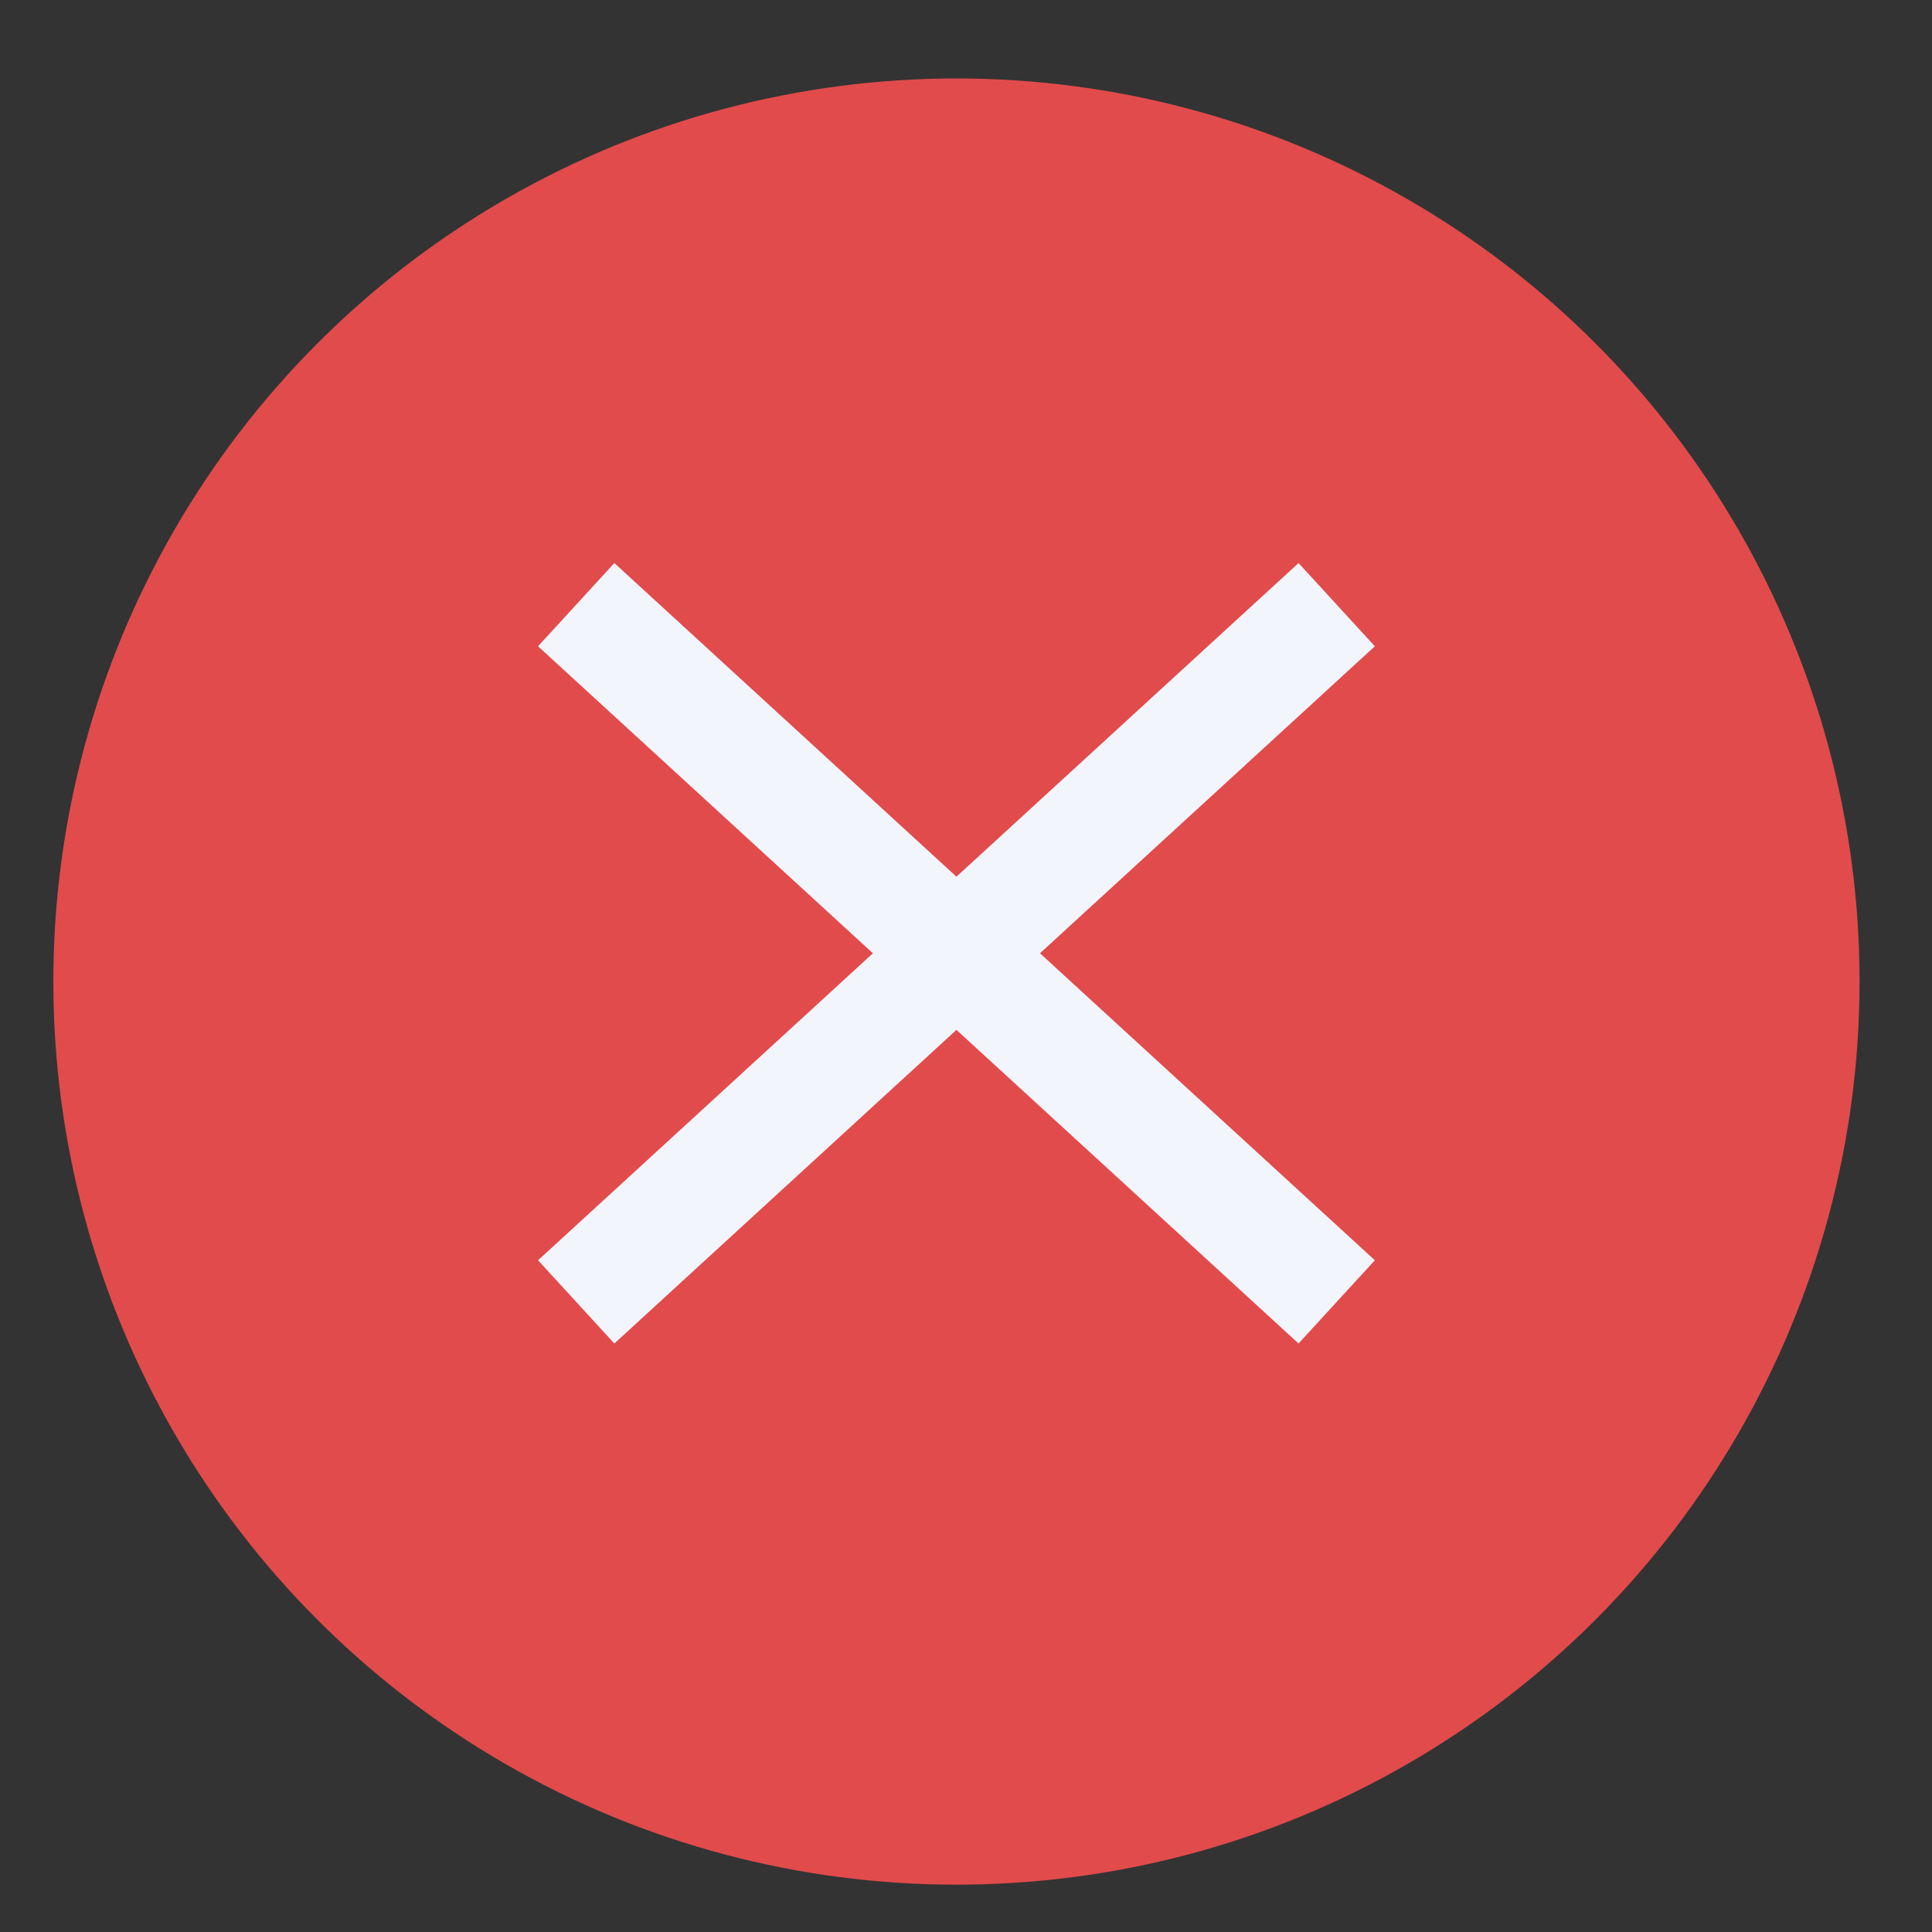
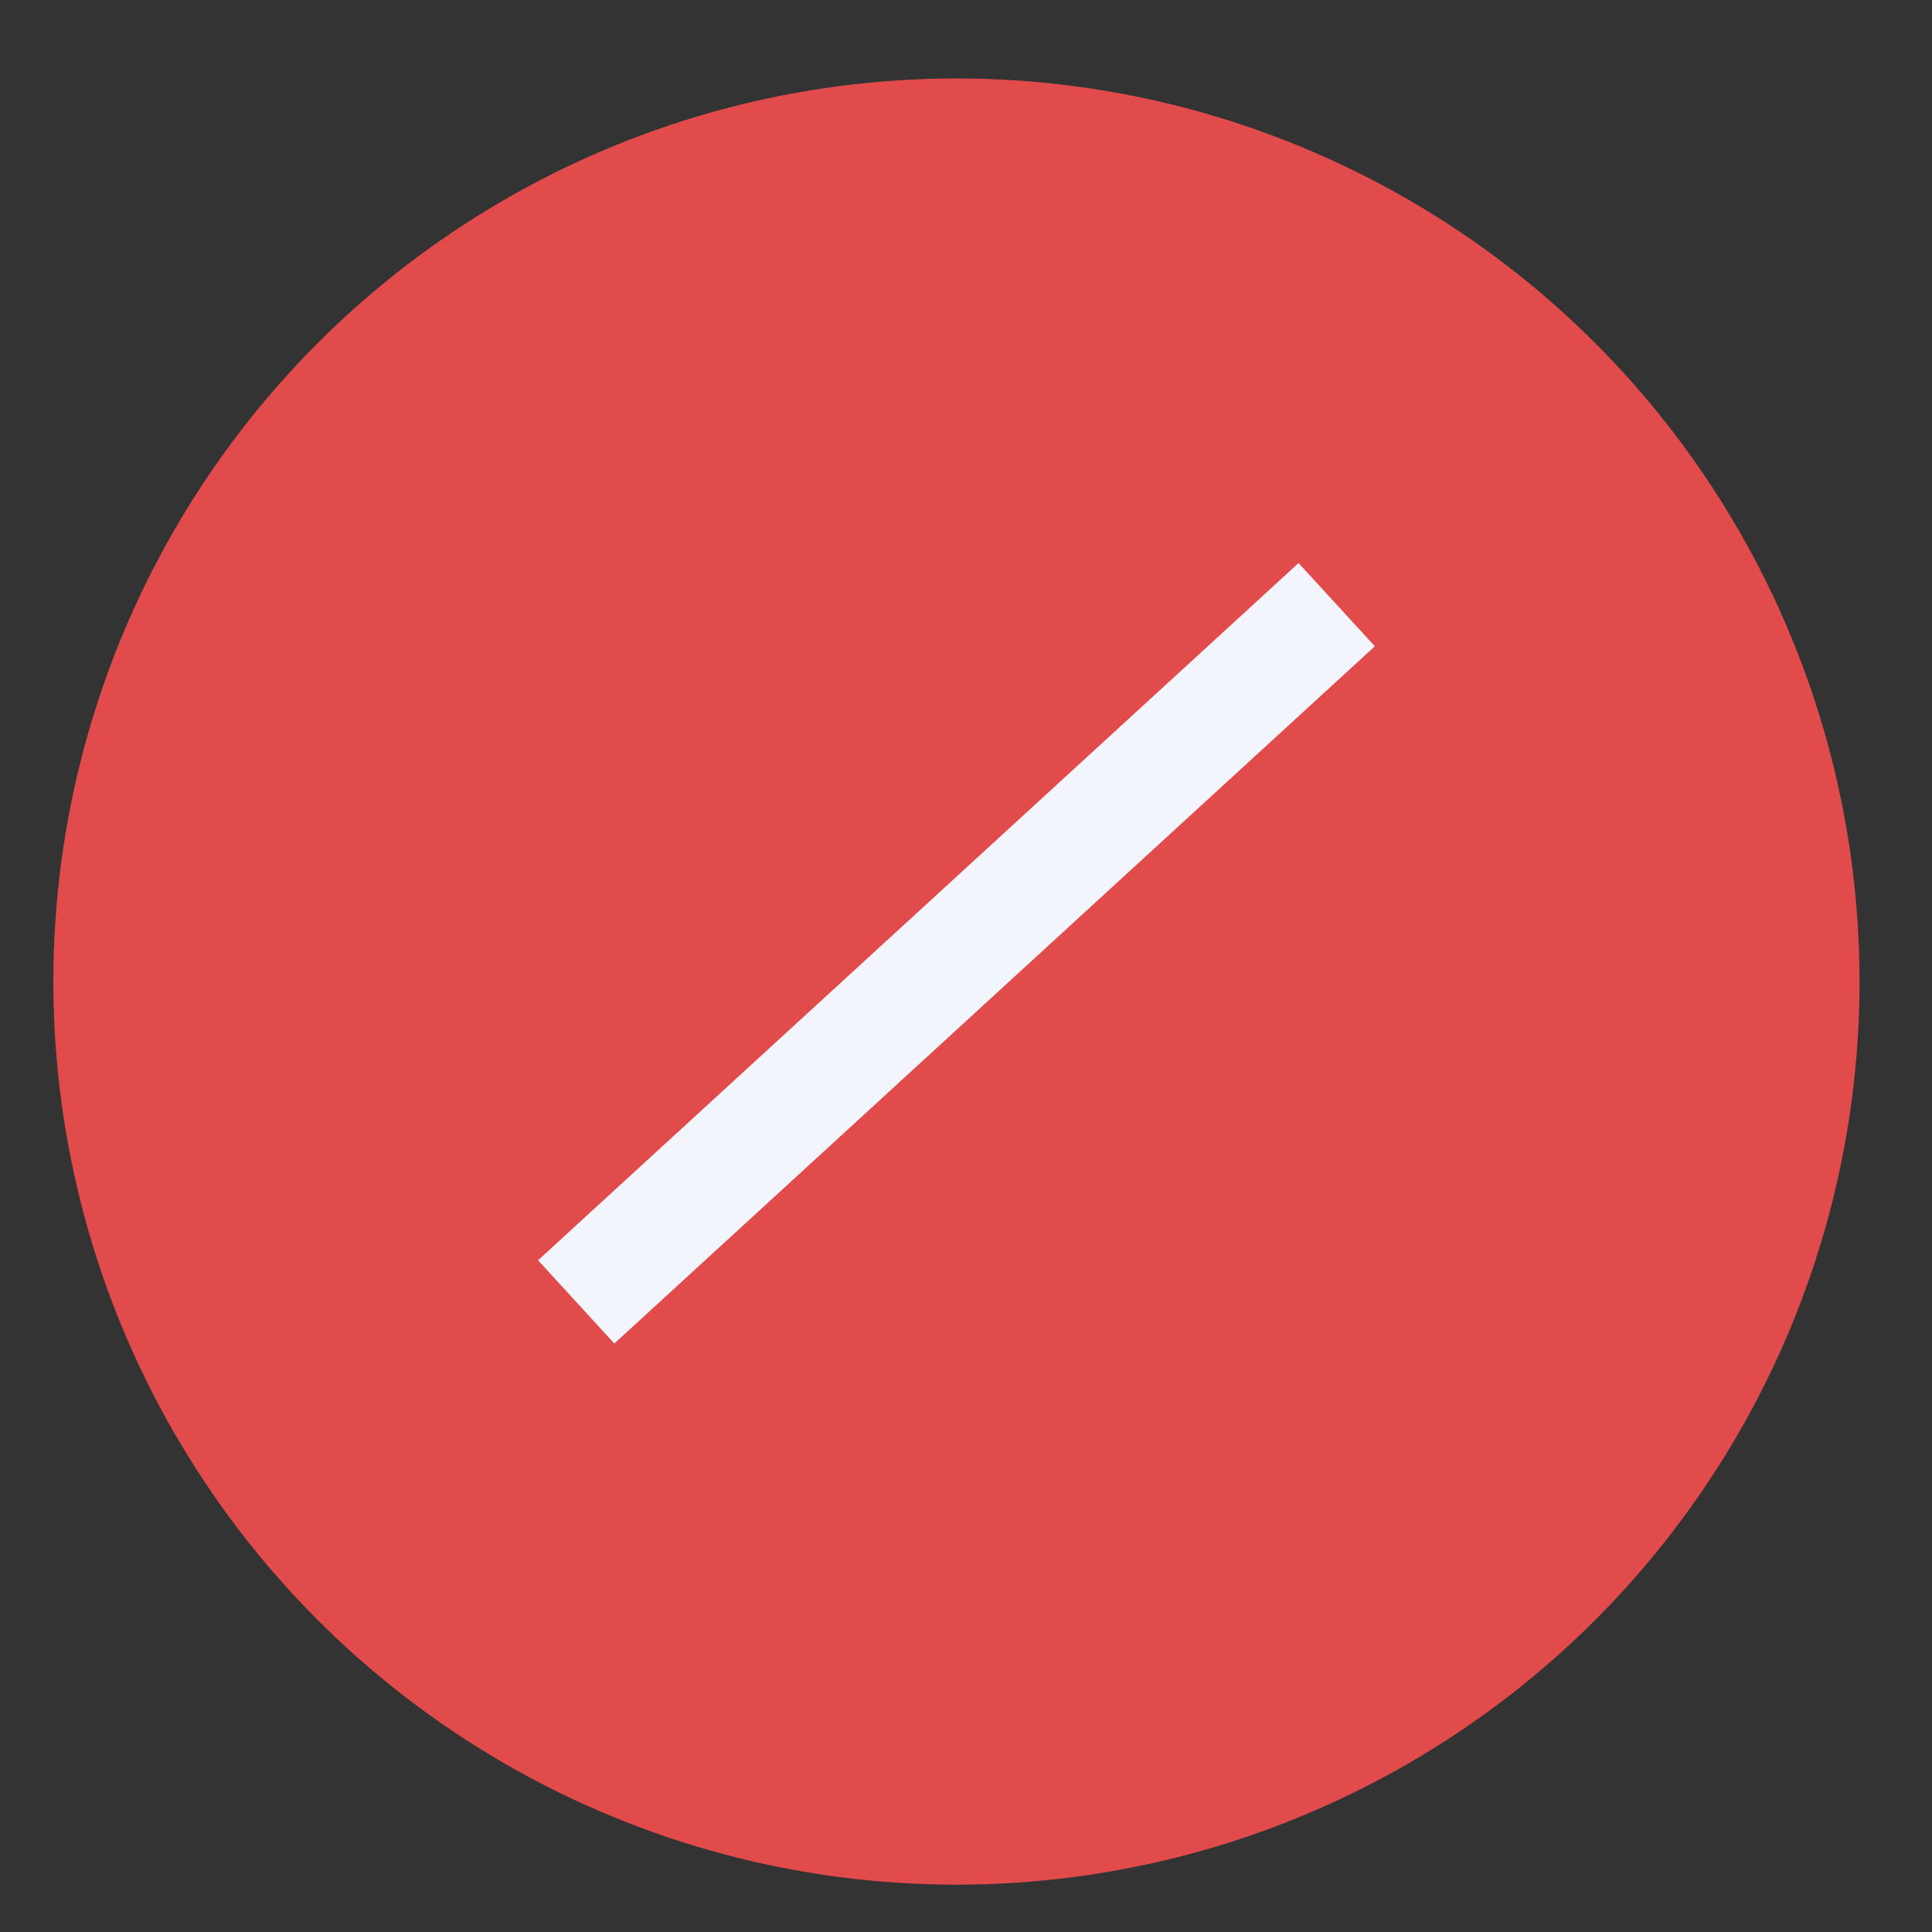
<svg xmlns="http://www.w3.org/2000/svg" width="18" height="18" viewBox="0 0 18 18" fill="none">
  <rect x="0" y="0" width="18" height="18" fill="#333333" stroke="none" />
  <circle cx="8.911" cy="9.145" r="8.414" fill="#E24B4B" />
-   <path d="M12.066 11.774L5.756 5.989" stroke="#F3F5FD" stroke-width="1.052" stroke-miterlimit="10" stroke-linecap="square" stroke-linejoin="round" />
  <path d="M12.066 5.989L5.756 11.774" stroke="#F3F5FD" stroke-width="1.052" stroke-miterlimit="10" stroke-linecap="square" stroke-linejoin="round" />
</svg>